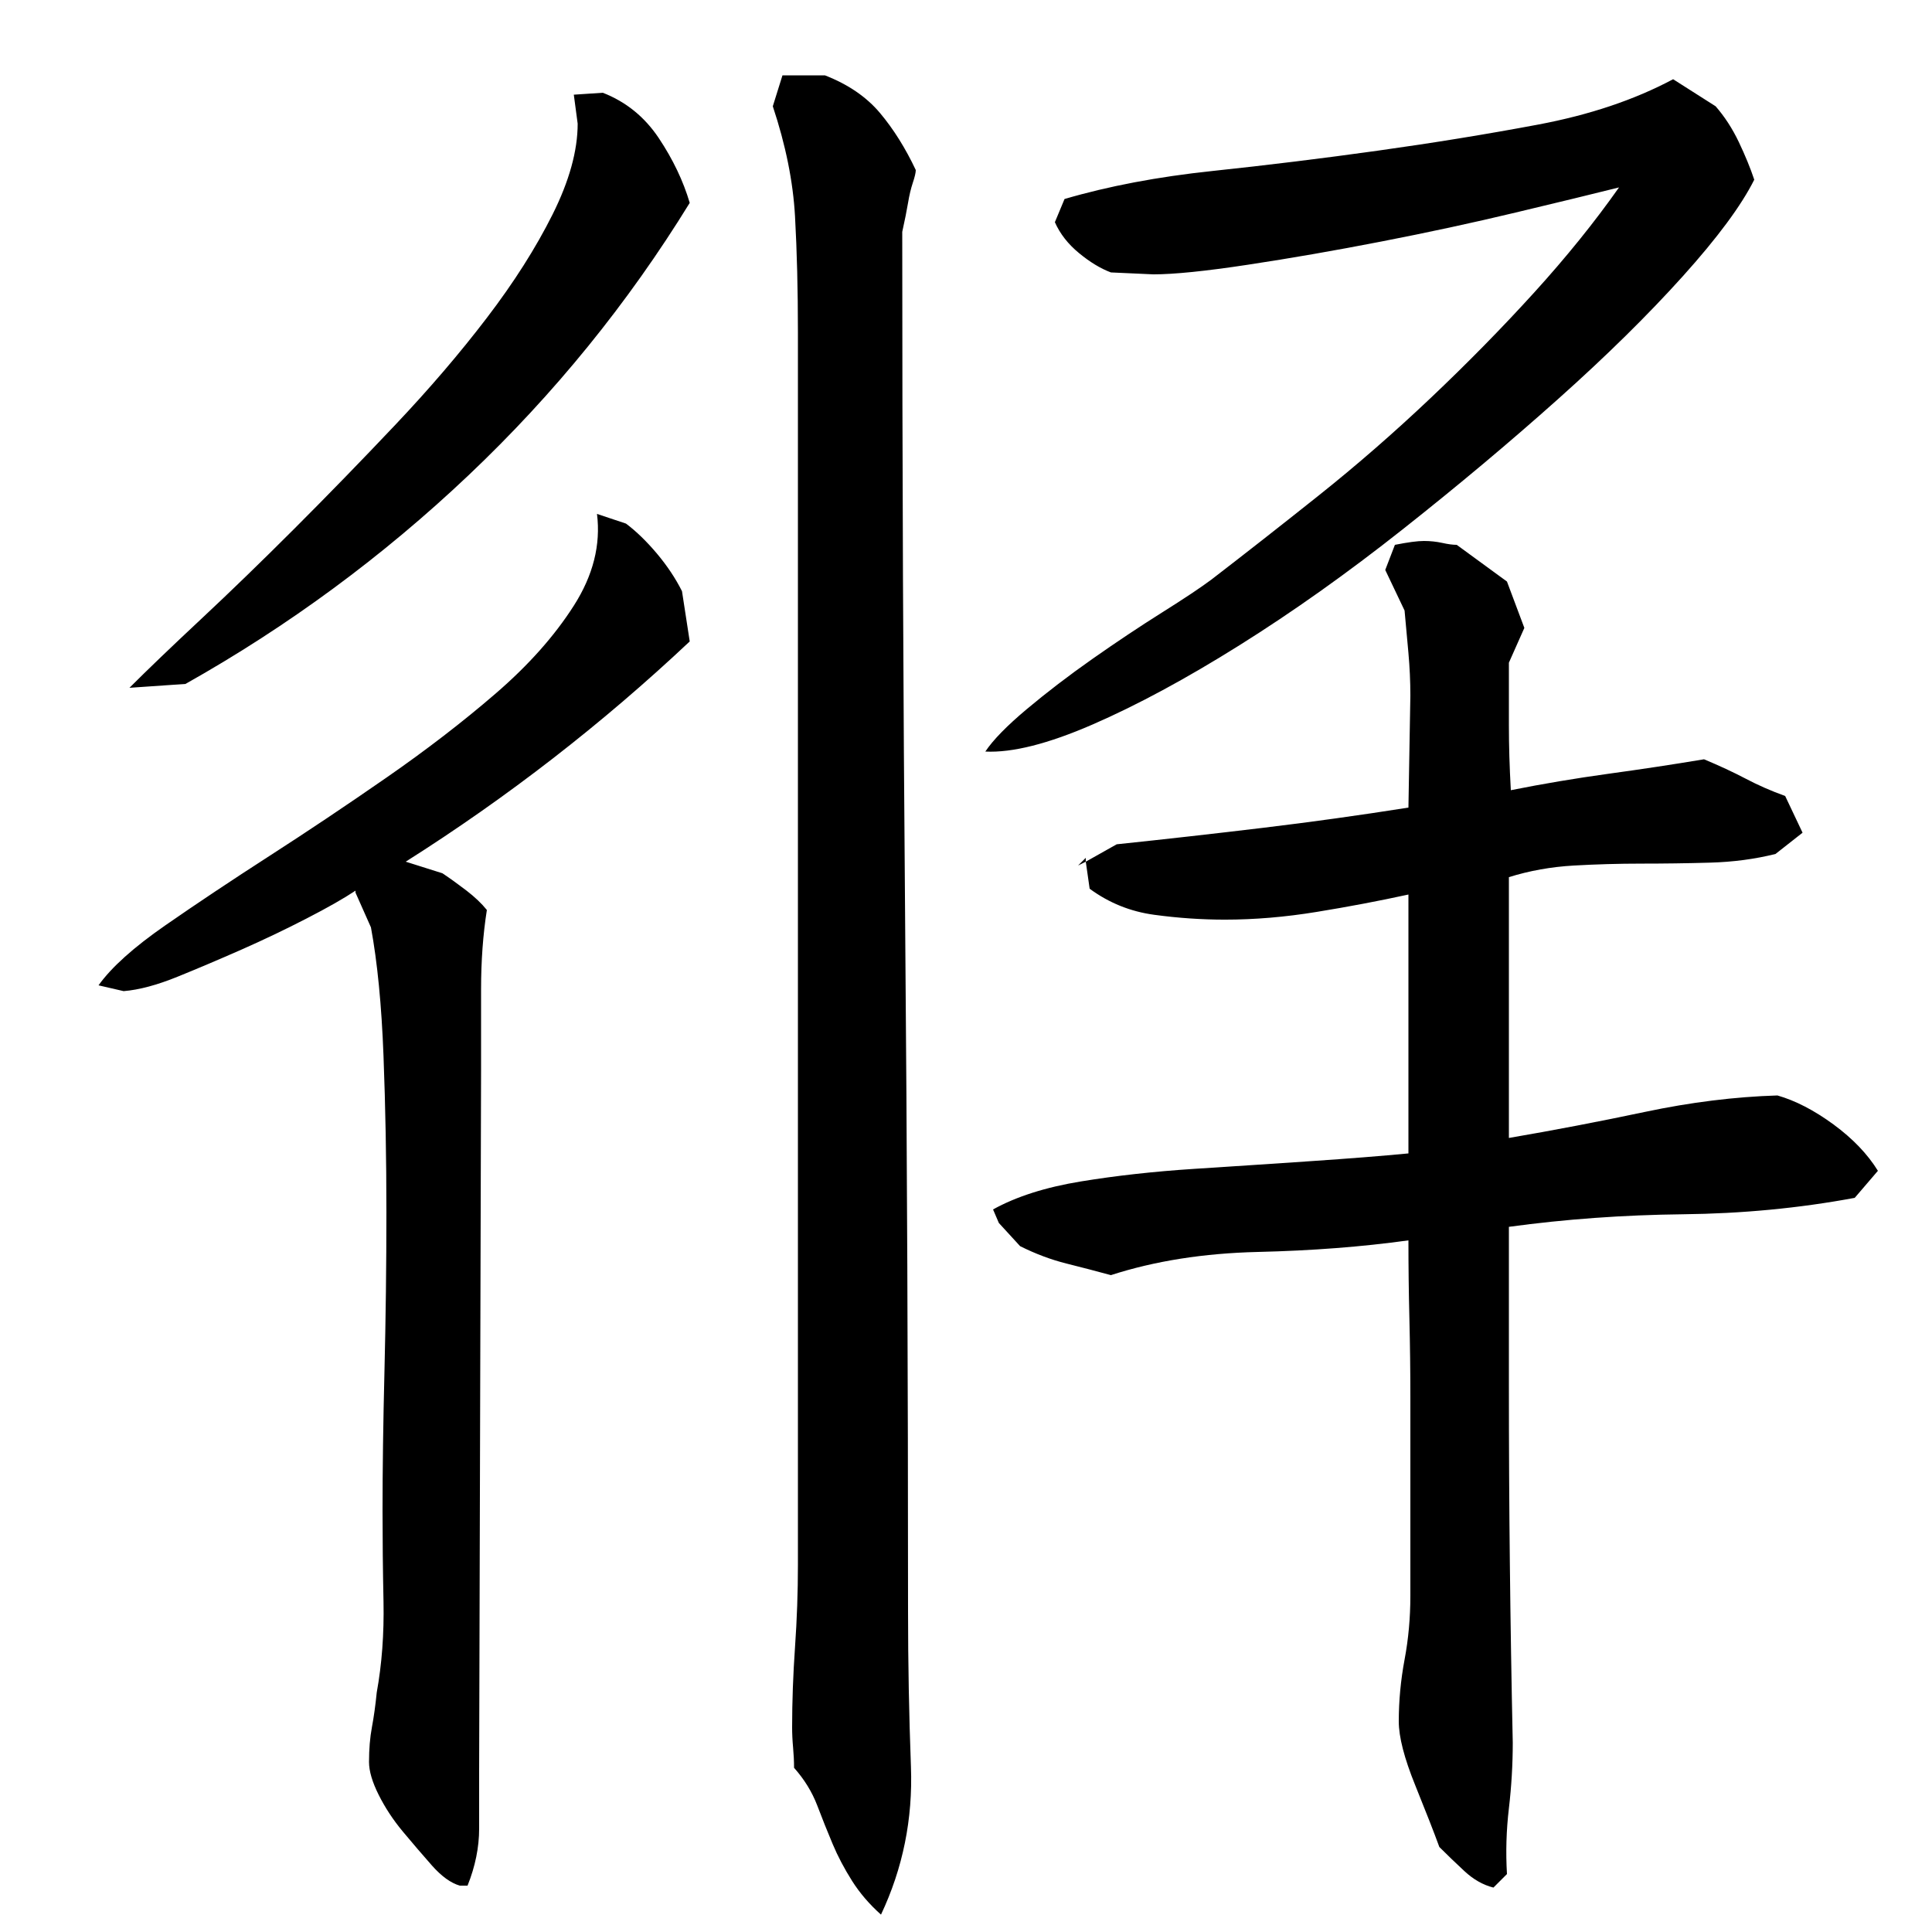
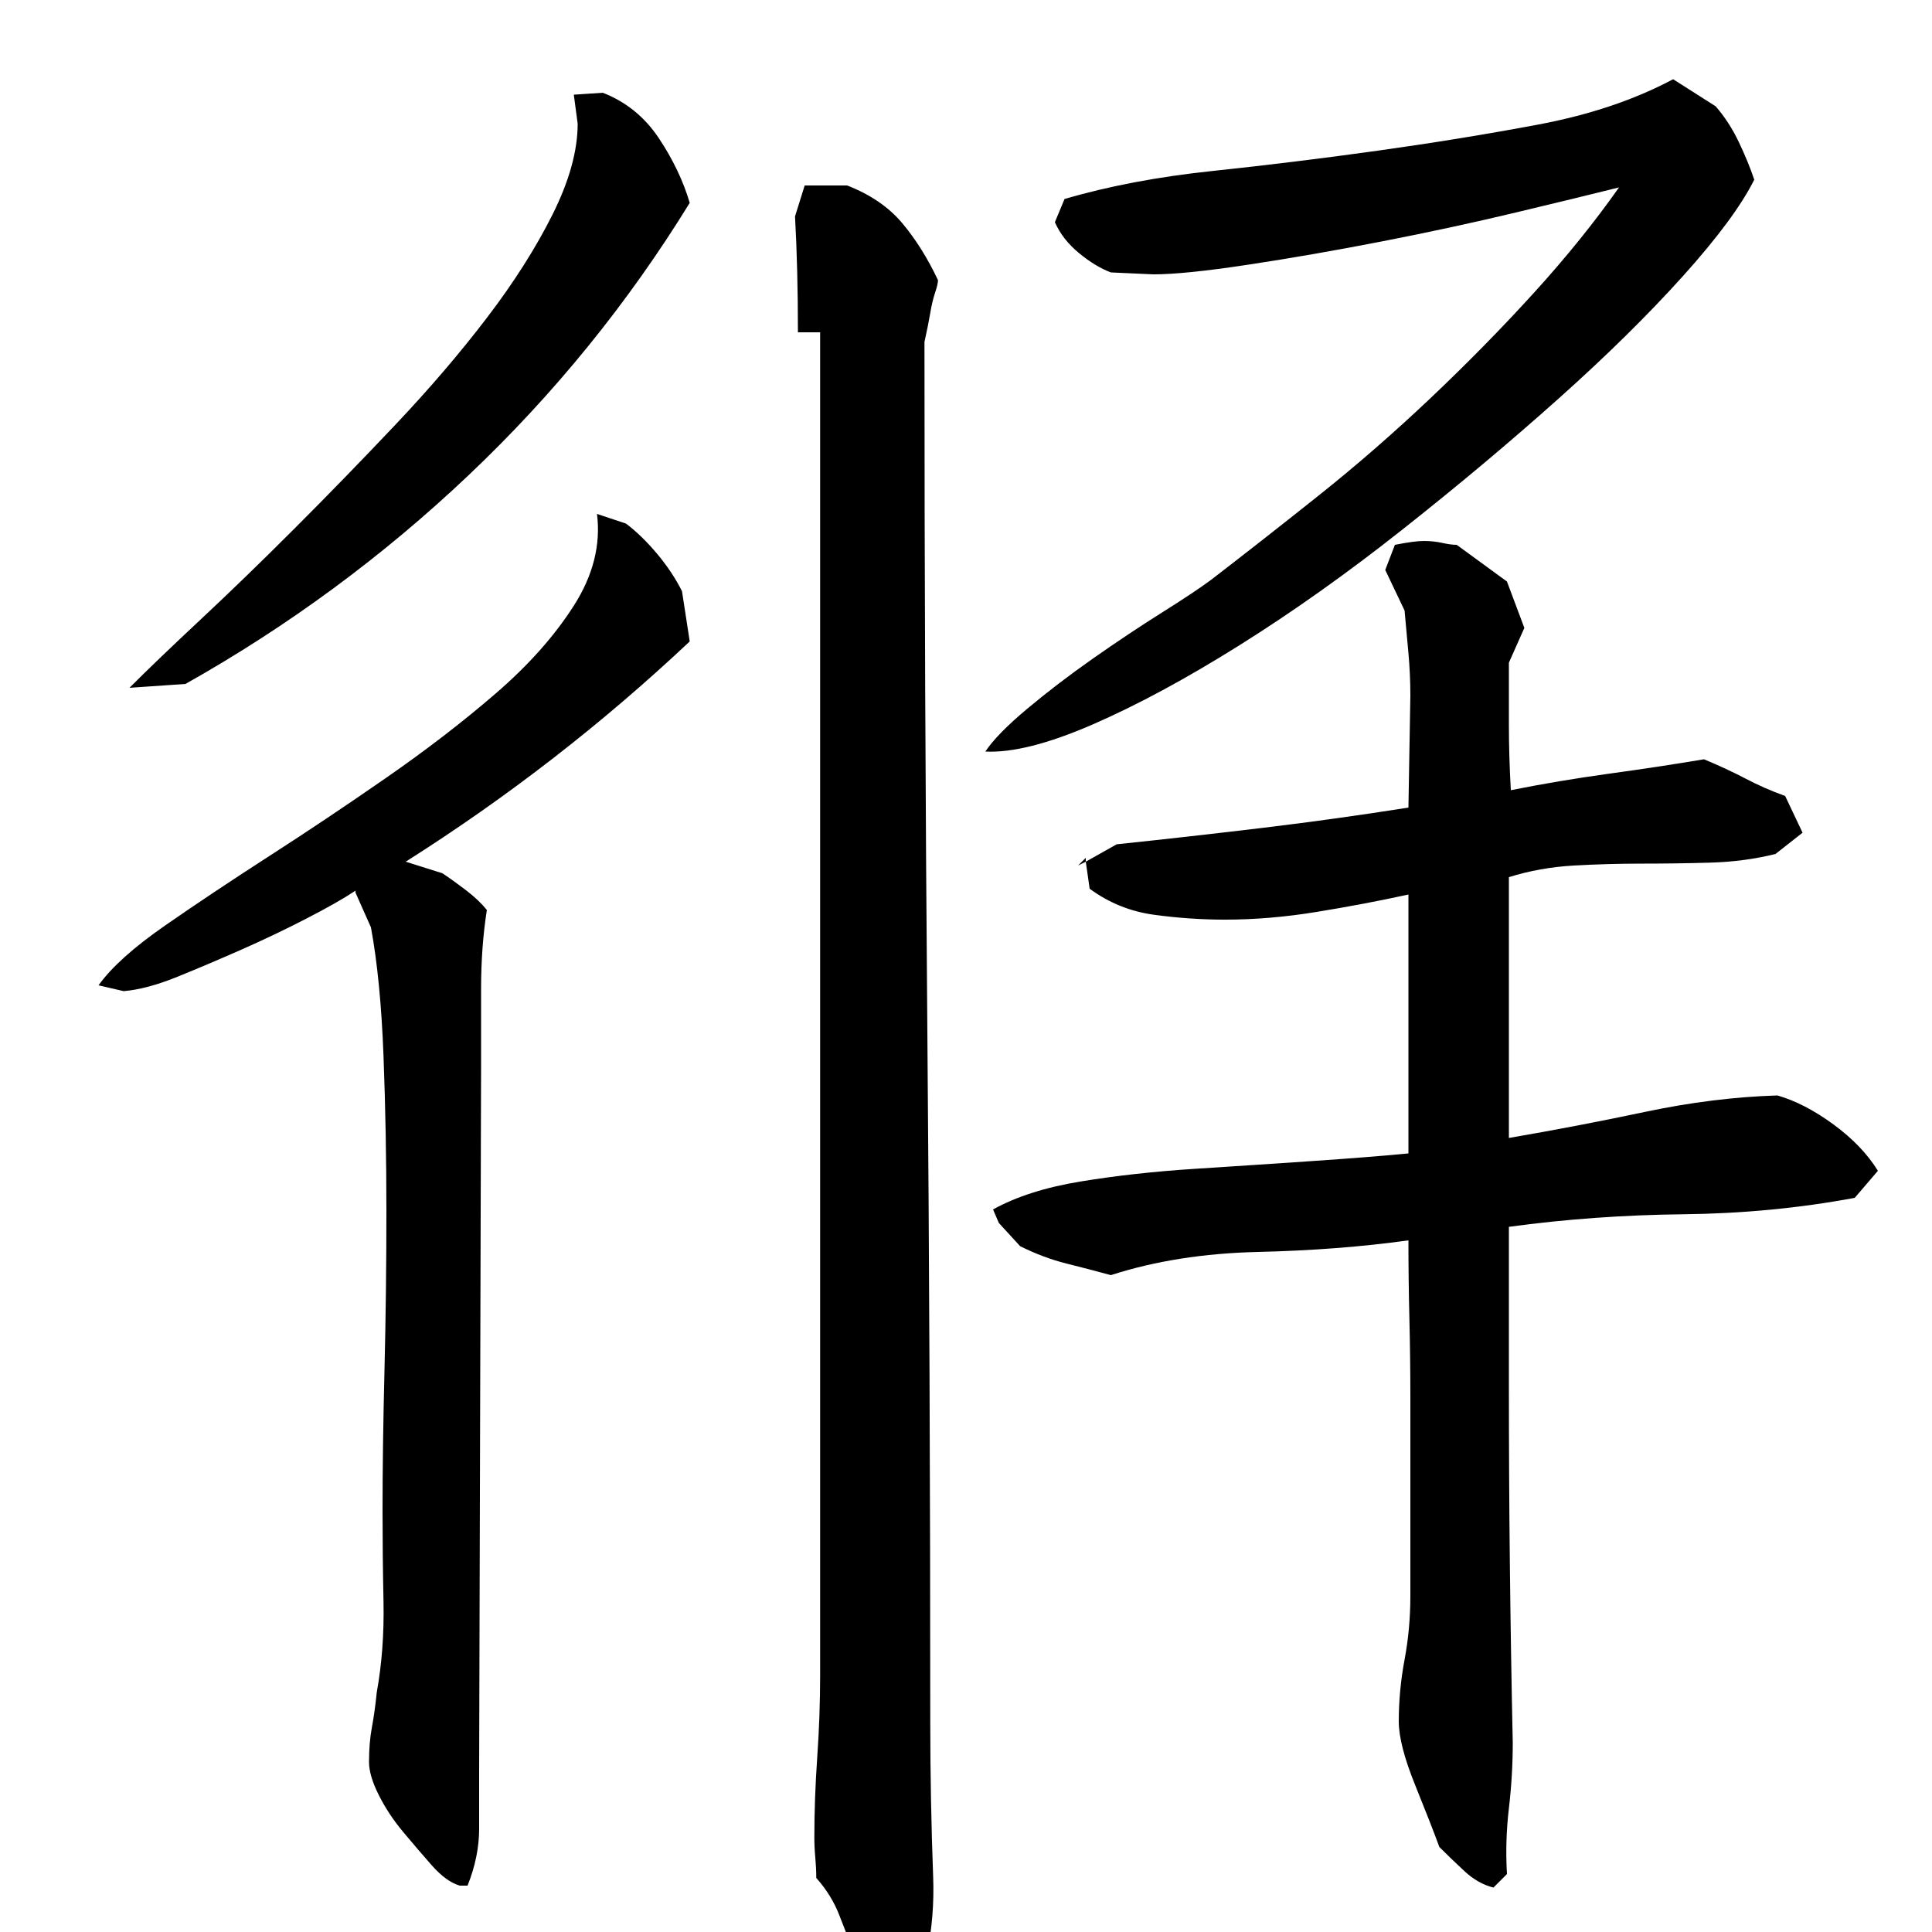
<svg xmlns="http://www.w3.org/2000/svg" version="1.1" id="图层_1" x="0px" y="0px" width="1000px" height="1000px" viewBox="0 0 1000 1000" enable-background="new 0 0 1000 1000" xml:space="preserve">
-   <path d="M198.002,782.006c0-21.328,0.328-45.5,1-72.5c0.656-27,1-54.328,1-82c0-27.656-0.5-54.656-1.5-81  c-1-26.328-3.172-48.5-6.5-66.5l-8-18v-1c-6,4-14.5,8.844-25.5,14.5c-11,5.672-22.172,11-33.5,16c-11.344,5-22.344,9.672-33,14  c-10.672,4.344-20,6.844-28,7.5l-13-3c6.656-9.328,18.156-19.656,34.5-31c16.328-11.328,34.328-23.328,54-36  c19.656-12.656,39.828-26.156,60.5-40.5c20.656-14.328,39.5-28.828,56.5-43.5c17-14.656,30.5-29.828,40.5-45.5  c10-15.656,14-31.5,12-47.5l15,5c5.328,4,10.656,9.172,16,15.5c5.328,6.344,9.656,12.844,13,19.5l4,26  c-45.344,42.672-94.344,80.672-147,114l19,6c4,2.672,8.156,5.672,12.5,9c4.328,3.344,7.828,6.672,10.5,10c-2,12.672-3,26.344-3,41  c0,14.672,0,28.672,0,42l-1,363c0,10,0,19.828,0,29.5c0,9.656-2,19.5-6,29.5h-4c-4.672-1.344-9.5-4.844-14.5-10.5  c-5-5.672-10-11.5-15-17.5s-9.172-12.344-12.5-19c-3.344-6.672-5-12.344-5-17c0-6.672,0.5-12.672,1.5-18s1.828-11.328,2.5-18  c2.656-14.656,3.828-30.328,3.5-47C198.158,812.35,198.002,796.678,198.002,782.006z M67.002,356.006  c9.328-9.328,21.656-21.156,37-35.5c15.328-14.328,31.5-30,48.5-47s34.328-34.828,52-53.5c17.656-18.656,33.5-37.156,47.5-55.5  c14-18.328,25.328-36.156,34-53.5c8.656-17.328,13-33,13-47l-2-15l15-1c12,4.672,21.656,12.5,29,23.5  c7.328,11,12.656,22.172,16,33.5c-32,52-70.172,99-114.5,141c-44.344,42-93.172,78-146.5,108L67.002,356.006z M413.002,172.006  c0-22-0.5-42-1.5-60s-4.844-37-11.5-57l5-16h22c12,4.672,21.5,11.172,28.5,19.5c7,8.344,13.156,18.172,18.5,29.5  c0,1.344-0.5,3.5-1.5,6.5s-1.844,6.5-2.5,10.5c-0.672,4-1.672,9-3,15c0,120,0.5,239.172,1.5,357.5c1,118.344,1.5,237.172,1.5,356.5  c0,26.672,0.5,53.5,1.5,80.5s-4.172,52.5-15.5,76.5c-6-5.344-11-11.172-15-17.5c-4-6.344-7.344-12.672-10-19  c-2.672-6.344-5.344-13-8-20c-2.672-7-6.672-13.5-12-19.5c0-3.344-0.172-6.844-0.5-10.5c-0.344-3.672-0.5-7.172-0.5-10.5  c0-13.328,0.5-27.156,1.5-41.5c1-14.328,1.5-28.5,1.5-42.5V172.006z M510.002,389.006c4-6,11.156-13.328,21.5-22  c10.328-8.656,21.656-17.328,34-26c12.328-8.656,24.328-16.656,36-24c11.656-7.328,20.156-13,25.5-17  c17.328-13.328,35.828-27.828,55.5-43.5c19.656-15.656,39-32.5,58-50.5s36.828-36.156,53.5-54.5c16.656-18.328,31.328-36.5,44-54.5  c-13.344,3.344-31.172,7.672-53.5,13c-22.344,5.344-45.5,10.344-69.5,15c-24,4.672-47,8.672-69,12c-22,3.344-38.344,5-49,5l-22-1  c-5.344-2-10.844-5.328-16.5-10c-5.672-4.656-9.844-10-12.5-16l5-12c22.656-6.656,48.156-11.5,76.5-14.5  c28.328-3,56.828-6.5,85.5-10.5c28.656-4,56.328-8.5,83-13.5c26.656-5,50-12.828,70-23.5l22,14c4.656,5.344,8.656,11.5,12,18.5  c3.328,7,6,13.5,8,19.5c-6.672,13.344-19,30-37,50s-39.5,41.172-64.5,63.5c-25,22.344-51.844,44.844-80.5,67.5  c-28.672,22.672-56.844,42.672-84.5,60c-27.672,17.344-53,31-76,41S524.002,389.678,510.002,389.006z M960.002,620.006  c-28.672,5.344-58.344,8.172-89,8.5c-30.672,0.344-60.672,2.5-90,6.5v82c0,31.344,0.156,62.172,0.5,92.5  c0.328,30.344,0.828,61.172,1.5,92.5c0,11.328-0.672,22.656-2,34c-1.344,11.328-1.672,22.656-1,34l-7,7  c-5.344-1.344-10.344-4.172-15-8.5c-4.672-4.344-9-8.5-13-12.5c-2.672-7.344-6.844-18-12.5-32c-5.672-14-8.5-25-8.5-33  c0-10.656,1-21.328,3-32c2-10.656,3-21.656,3-33v-103c0-13.328-0.172-26.828-0.5-40.5c-0.344-13.656-0.5-27.156-0.5-40.5  c-24,3.344-50,5.344-78,6c-28,0.672-53.344,4.672-76,12c-7.344-2-15-4-23-6s-16-5-24-9l-11-12l-3-7c12-6.656,27.156-11.5,45.5-14.5  c18.328-3,37.828-5.156,58.5-6.5c20.656-1.328,40.828-2.656,60.5-4c19.656-1.328,36.5-2.656,50.5-4v-134  c-15.344,3.344-31.172,6.344-47.5,9c-16.344,2.672-32.172,4-47.5,4c-12,0-24.172-0.828-36.5-2.5c-12.344-1.656-23.5-6.156-33.5-13.5  l-2-14l16-9c25.328-2.656,50.5-5.5,75.5-8.5s50.156-6.5,75.5-10.5l1-58c0-7.328-0.344-14.656-1-22c-0.672-7.328-1.344-14.656-2-22  l-10-21l5-13c6.656-1.328,11.656-2,15-2c3.328,0,6.5,0.344,9.5,1c3,0.672,5.5,1,7.5,1l26,19l9,24l-8,18c0,11.344,0,22.172,0,32.5  c0,10.344,0.328,21.5,1,33.5c16.656-3.328,33.5-6.156,50.5-8.5c17-2.328,33.5-4.828,49.5-7.5c8,3.344,15.156,6.672,21.5,10  c6.328,3.344,13.156,6.344,20.5,9l9,19l-14,11c-10.672,2.672-22,4.172-34,4.5c-12,0.344-23.844,0.5-35.5,0.5  c-11.672,0-23.344,0.344-35,1c-11.672,0.672-22.844,2.672-33.5,6v135c23.328-4,46.828-8.5,70.5-13.5c23.656-5,46.5-7.828,68.5-8.5  c9.328,2.672,19,7.672,29,15c10,7.344,17.656,15.344,23,24L960.002,620.006z M562.002,444.006v2l-4,2L562.002,444.006z" />
+   <path d="M198.002,782.006c0-21.328,0.328-45.5,1-72.5c0.656-27,1-54.328,1-82c0-27.656-0.5-54.656-1.5-81  c-1-26.328-3.172-48.5-6.5-66.5l-8-18v-1c-6,4-14.5,8.844-25.5,14.5c-11,5.672-22.172,11-33.5,16c-11.344,5-22.344,9.672-33,14  c-10.672,4.344-20,6.844-28,7.5l-13-3c6.656-9.328,18.156-19.656,34.5-31c16.328-11.328,34.328-23.328,54-36  c19.656-12.656,39.828-26.156,60.5-40.5c20.656-14.328,39.5-28.828,56.5-43.5c17-14.656,30.5-29.828,40.5-45.5  c10-15.656,14-31.5,12-47.5l15,5c5.328,4,10.656,9.172,16,15.5c5.328,6.344,9.656,12.844,13,19.5l4,26  c-45.344,42.672-94.344,80.672-147,114l19,6c4,2.672,8.156,5.672,12.5,9c4.328,3.344,7.828,6.672,10.5,10c-2,12.672-3,26.344-3,41  c0,14.672,0,28.672,0,42l-1,363c0,10,0,19.828,0,29.5c0,9.656-2,19.5-6,29.5h-4c-4.672-1.344-9.5-4.844-14.5-10.5  c-5-5.672-10-11.5-15-17.5s-9.172-12.344-12.5-19c-3.344-6.672-5-12.344-5-17c0-6.672,0.5-12.672,1.5-18s1.828-11.328,2.5-18  c2.656-14.656,3.828-30.328,3.5-47C198.158,812.35,198.002,796.678,198.002,782.006z M67.002,356.006  c9.328-9.328,21.656-21.156,37-35.5c15.328-14.328,31.5-30,48.5-47s34.328-34.828,52-53.5c17.656-18.656,33.5-37.156,47.5-55.5  c14-18.328,25.328-36.156,34-53.5c8.656-17.328,13-33,13-47l-2-15l15-1c12,4.672,21.656,12.5,29,23.5  c7.328,11,12.656,22.172,16,33.5c-32,52-70.172,99-114.5,141c-44.344,42-93.172,78-146.5,108L67.002,356.006z M413.002,172.006  c0-22-0.5-42-1.5-60l5-16h22c12,4.672,21.5,11.172,28.5,19.5c7,8.344,13.156,18.172,18.5,29.5  c0,1.344-0.5,3.5-1.5,6.5s-1.844,6.5-2.5,10.5c-0.672,4-1.672,9-3,15c0,120,0.5,239.172,1.5,357.5c1,118.344,1.5,237.172,1.5,356.5  c0,26.672,0.5,53.5,1.5,80.5s-4.172,52.5-15.5,76.5c-6-5.344-11-11.172-15-17.5c-4-6.344-7.344-12.672-10-19  c-2.672-6.344-5.344-13-8-20c-2.672-7-6.672-13.5-12-19.5c0-3.344-0.172-6.844-0.5-10.5c-0.344-3.672-0.5-7.172-0.5-10.5  c0-13.328,0.5-27.156,1.5-41.5c1-14.328,1.5-28.5,1.5-42.5V172.006z M510.002,389.006c4-6,11.156-13.328,21.5-22  c10.328-8.656,21.656-17.328,34-26c12.328-8.656,24.328-16.656,36-24c11.656-7.328,20.156-13,25.5-17  c17.328-13.328,35.828-27.828,55.5-43.5c19.656-15.656,39-32.5,58-50.5s36.828-36.156,53.5-54.5c16.656-18.328,31.328-36.5,44-54.5  c-13.344,3.344-31.172,7.672-53.5,13c-22.344,5.344-45.5,10.344-69.5,15c-24,4.672-47,8.672-69,12c-22,3.344-38.344,5-49,5l-22-1  c-5.344-2-10.844-5.328-16.5-10c-5.672-4.656-9.844-10-12.5-16l5-12c22.656-6.656,48.156-11.5,76.5-14.5  c28.328-3,56.828-6.5,85.5-10.5c28.656-4,56.328-8.5,83-13.5c26.656-5,50-12.828,70-23.5l22,14c4.656,5.344,8.656,11.5,12,18.5  c3.328,7,6,13.5,8,19.5c-6.672,13.344-19,30-37,50s-39.5,41.172-64.5,63.5c-25,22.344-51.844,44.844-80.5,67.5  c-28.672,22.672-56.844,42.672-84.5,60c-27.672,17.344-53,31-76,41S524.002,389.678,510.002,389.006z M960.002,620.006  c-28.672,5.344-58.344,8.172-89,8.5c-30.672,0.344-60.672,2.5-90,6.5v82c0,31.344,0.156,62.172,0.5,92.5  c0.328,30.344,0.828,61.172,1.5,92.5c0,11.328-0.672,22.656-2,34c-1.344,11.328-1.672,22.656-1,34l-7,7  c-5.344-1.344-10.344-4.172-15-8.5c-4.672-4.344-9-8.5-13-12.5c-2.672-7.344-6.844-18-12.5-32c-5.672-14-8.5-25-8.5-33  c0-10.656,1-21.328,3-32c2-10.656,3-21.656,3-33v-103c0-13.328-0.172-26.828-0.5-40.5c-0.344-13.656-0.5-27.156-0.5-40.5  c-24,3.344-50,5.344-78,6c-28,0.672-53.344,4.672-76,12c-7.344-2-15-4-23-6s-16-5-24-9l-11-12l-3-7c12-6.656,27.156-11.5,45.5-14.5  c18.328-3,37.828-5.156,58.5-6.5c20.656-1.328,40.828-2.656,60.5-4c19.656-1.328,36.5-2.656,50.5-4v-134  c-15.344,3.344-31.172,6.344-47.5,9c-16.344,2.672-32.172,4-47.5,4c-12,0-24.172-0.828-36.5-2.5c-12.344-1.656-23.5-6.156-33.5-13.5  l-2-14l16-9c25.328-2.656,50.5-5.5,75.5-8.5s50.156-6.5,75.5-10.5l1-58c0-7.328-0.344-14.656-1-22c-0.672-7.328-1.344-14.656-2-22  l-10-21l5-13c6.656-1.328,11.656-2,15-2c3.328,0,6.5,0.344,9.5,1c3,0.672,5.5,1,7.5,1l26,19l9,24l-8,18c0,11.344,0,22.172,0,32.5  c0,10.344,0.328,21.5,1,33.5c16.656-3.328,33.5-6.156,50.5-8.5c17-2.328,33.5-4.828,49.5-7.5c8,3.344,15.156,6.672,21.5,10  c6.328,3.344,13.156,6.344,20.5,9l9,19l-14,11c-10.672,2.672-22,4.172-34,4.5c-12,0.344-23.844,0.5-35.5,0.5  c-11.672,0-23.344,0.344-35,1c-11.672,0.672-22.844,2.672-33.5,6v135c23.328-4,46.828-8.5,70.5-13.5c23.656-5,46.5-7.828,68.5-8.5  c9.328,2.672,19,7.672,29,15c10,7.344,17.656,15.344,23,24L960.002,620.006z M562.002,444.006v2l-4,2L562.002,444.006z" />
</svg>